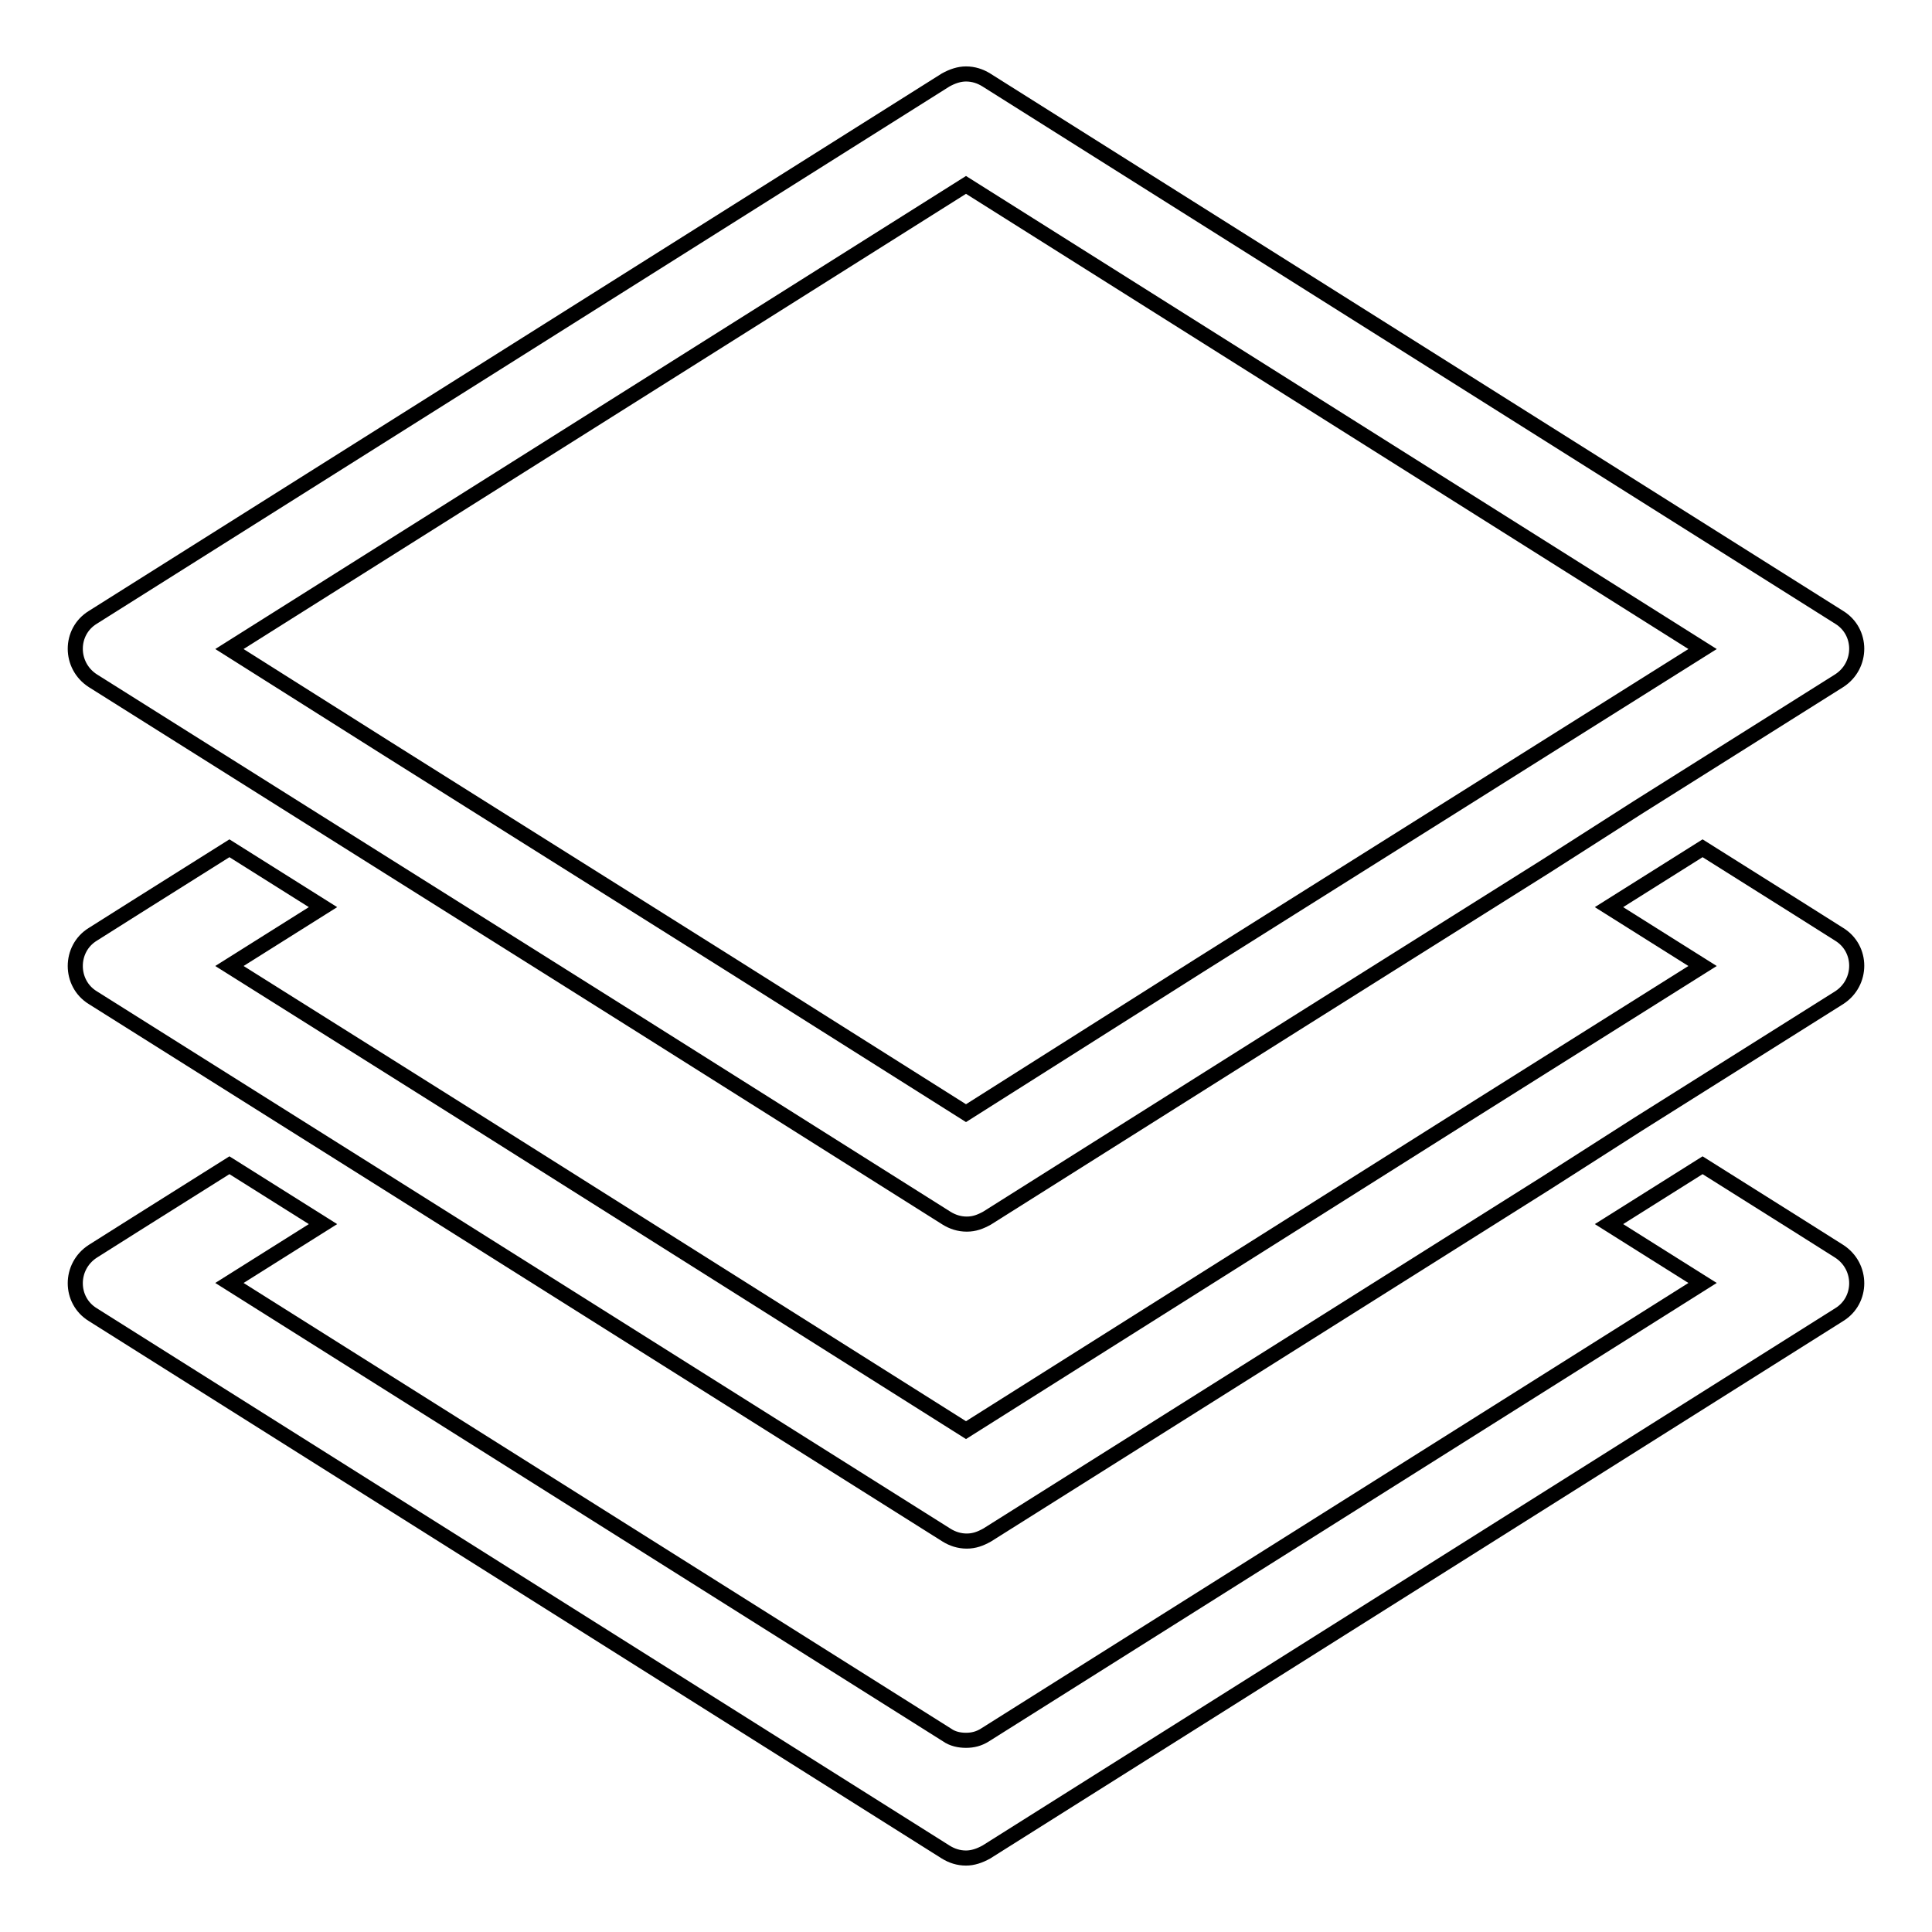
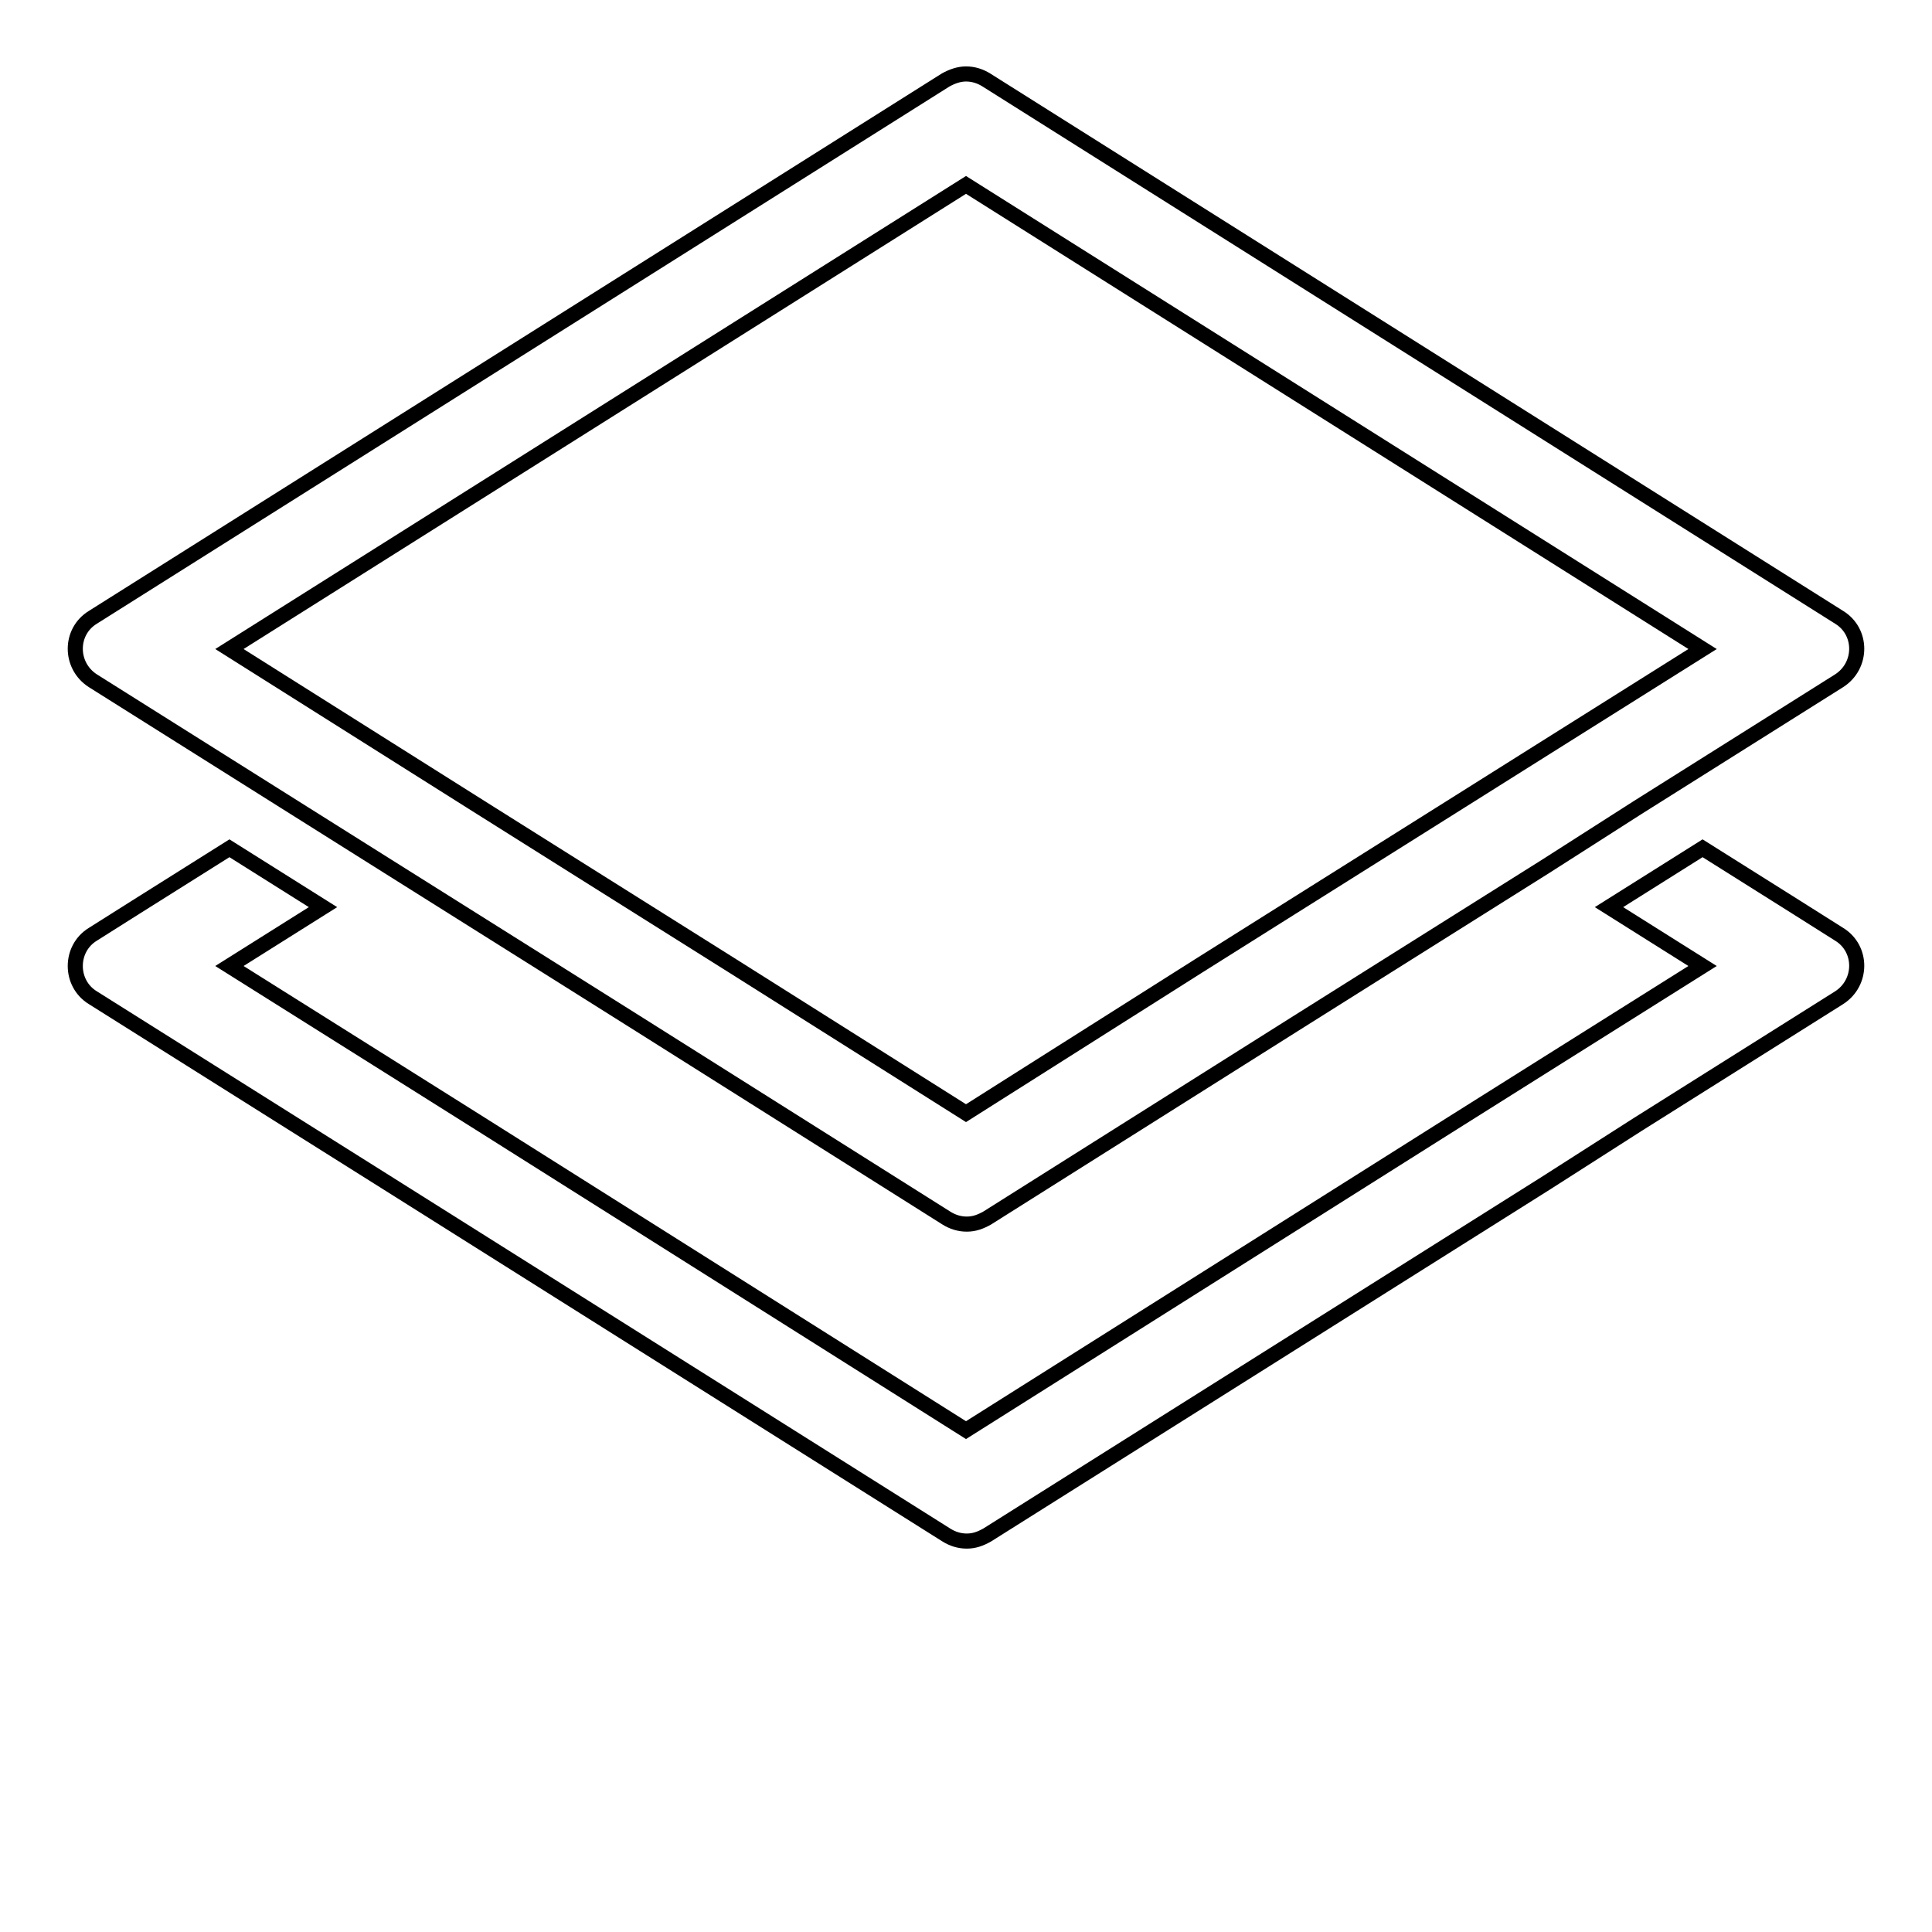
<svg xmlns="http://www.w3.org/2000/svg" version="1.1" x="0px" y="0px" viewBox="0 0 256 256" enable-background="new 0 0 256 256" xml:space="preserve">
  <g>
-     <path stroke-width="2" fill-opacity="0" stroke="#000000" d="M12.3,90.2L39,107l12.4,7.8l21,13.2l12.4,7.8l40.6,25.6c0.8,0.5,1.7,0.8,2.7,0.8s1.8-0.3,2.7-0.8l40.6-25.6 l12.4-7.8l21-13.2L217,107l26.7-16.8c3.1-2,3.1-6.5,0-8.4l-113-71.2c-0.8-0.5-1.7-0.8-2.7-0.8c-0.9,0-1.8,0.3-2.7,0.8l-113,71.2 C9.2,83.7,9.2,88.2,12.3,90.2L12.3,90.2z M128,24.5L225.6,86l-21,13.2l-12.4,7.8l-21,13.2l-12.4,7.8L128,147.5L97.1,128l-12.4-7.8 l-21-13.2l-12.4-7.8L30.4,86L128,24.5L128,24.5z" />
-     <path stroke-width="2" fill-opacity="0" stroke="#000000" d="M243.7,165.8l-5.7-3.6l-12.4-7.8l-12.4,7.8l12.4,7.8l-95.1,59.9c-0.8,0.5-1.6,0.7-2.5,0.7 c-0.9,0-1.8-0.2-2.5-0.7L30.4,170l12.4-7.8l-12.4-7.8L18,162.2l-5.7,3.6c-3.1,2-3.1,6.5,0,8.4l113,71.2c0.8,0.5,1.7,0.8,2.7,0.8 c0.9,0,1.8-0.3,2.7-0.8l113-71.2C246.8,172.3,246.8,167.8,243.7,165.8z" />
+     <path stroke-width="2" fill-opacity="0" stroke="#000000" d="M12.3,90.2L39,107l12.4,7.8l21,13.2l12.4,7.8l40.6,25.6c0.8,0.5,1.7,0.8,2.7,0.8s1.8-0.3,2.7-0.8l40.6-25.6 l12.4-7.8l21-13.2L217,107l26.7-16.8c3.1-2,3.1-6.5,0-8.4l-113-71.2c-0.8-0.5-1.7-0.8-2.7-0.8c-0.9,0-1.8,0.3-2.7,0.8l-113,71.2 C9.2,83.7,9.2,88.2,12.3,90.2L12.3,90.2z M128,24.5L225.6,86l-21,13.2l-12.4,7.8l-21,13.2l-12.4,7.8L128,147.5L97.1,128l-21-13.2l-12.4-7.8L30.4,86L128,24.5L128,24.5z" />
    <path stroke-width="2" fill-opacity="0" stroke="#000000" d="M12.3,132.2L39,149l12.4,7.8l74,46.6c0.8,0.5,1.7,0.8,2.7,0.8s1.8-0.3,2.7-0.8l74-46.6L217,149l26.7-16.8 c3.1-2,3.1-6.5,0-8.4l-5.7-3.6l-12.4-7.8l-12.4,7.8l12.4,7.8l0,0l-21,13.2l-12.4,7.8L128,189.5L63.8,149l-12.4-7.8l-21-13.2l0,0 l12.4-7.8l-12.4-7.8L18,120.2l-5.7,3.6C9.2,125.7,9.2,130.3,12.3,132.2L12.3,132.2z" />
  </g>
</svg>